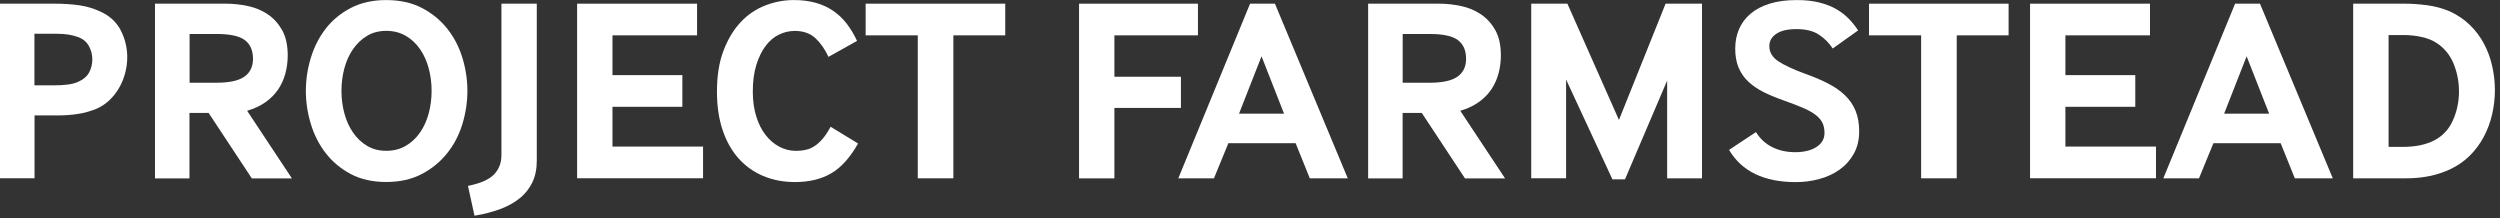
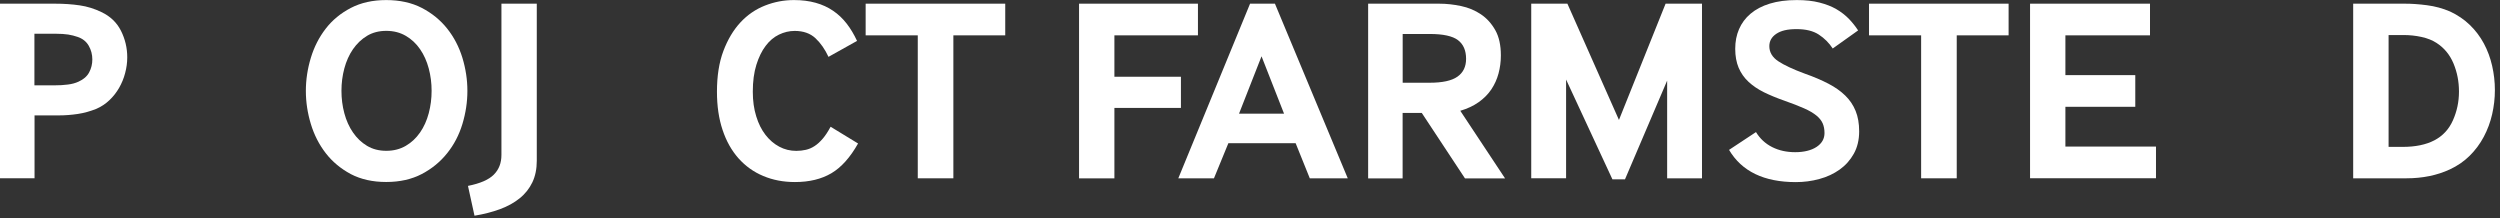
<svg xmlns="http://www.w3.org/2000/svg" width="401" height="35" viewBox="0 0 401 35" fill="none">
  <rect x="0" y="0" width="401" height="35" fill="#333333" stroke="none" />
  <g clip-path="url(#clip0_791_137)">
    <path d="M0 28.6V0.59H8.82C10.25 0.59 11.57 0.68 12.79 0.86C14.01 1.04 15.16 1.4 16.25 1.93C17.68 2.6 18.73 3.6 19.4 4.93C20.07 6.26 20.41 7.68 20.41 9.19C20.41 10.03 20.3 10.88 20.07 11.73C19.85 12.58 19.52 13.37 19.1 14.1C18.68 14.83 18.16 15.49 17.55 16.07C16.93 16.66 16.23 17.12 15.45 17.46C14.47 17.85 13.48 18.13 12.47 18.28C11.46 18.43 10.44 18.51 9.4 18.51H5.54V28.59H0V28.6ZM5.54 13.69H8.69C9.5 13.69 10.24 13.65 10.89 13.56C11.55 13.48 12.11 13.32 12.59 13.1C13.4 12.74 13.98 12.23 14.31 11.59C14.65 10.95 14.81 10.26 14.81 9.53C14.81 8.75 14.62 8.02 14.24 7.35C13.86 6.68 13.27 6.2 12.45 5.92C11.97 5.75 11.47 5.63 10.94 5.54C10.41 5.46 9.72 5.41 8.88 5.41H5.52V13.68L5.54 13.69Z" fill="white" />
-     <path d="M24.86 28.6V0.59H36.24C37.42 0.59 38.59 0.72 39.77 0.97C40.95 1.22 42 1.66 42.94 2.29C43.88 2.92 44.65 3.77 45.25 4.83C45.85 5.89 46.15 7.25 46.15 8.9C46.15 9.91 46.02 10.87 45.77 11.8C45.52 12.73 45.13 13.57 44.62 14.34C44.1 15.11 43.43 15.79 42.6 16.38C41.77 16.97 40.79 17.43 39.64 17.77L46.82 28.61H40.39L33.46 18.11H30.39V28.61H24.85L24.86 28.6ZM30.41 13.27H34.74C36.78 13.27 38.27 12.95 39.19 12.3C40.11 11.66 40.58 10.7 40.58 9.44C40.58 8.1 40.15 7.1 39.28 6.44C38.41 5.78 36.9 5.45 34.74 5.45H30.41V13.26V13.27Z" fill="white" />
    <path d="M56.28 27.93C54.66 27.06 53.31 25.94 52.25 24.57C51.19 23.2 50.39 21.64 49.86 19.89C49.33 18.14 49.06 16.37 49.06 14.58C49.06 12.79 49.33 11.02 49.86 9.27C50.39 7.52 51.19 5.96 52.25 4.59C53.31 3.22 54.66 2.11 56.28 1.27C57.9 0.43 59.79 0.01 61.95 0.01C64.11 0.01 66.04 0.43 67.66 1.27C69.28 2.11 70.64 3.22 71.73 4.59C72.82 5.96 73.63 7.52 74.17 9.27C74.7 11.02 74.97 12.79 74.97 14.58C74.97 16.37 74.7 18.14 74.17 19.89C73.64 21.64 72.83 23.2 71.73 24.57C70.64 25.94 69.28 27.06 67.66 27.91C66.04 28.76 64.13 29.19 61.95 29.19C59.77 29.19 57.9 28.77 56.28 27.93ZM56.62 21.25C57.24 22.15 57.98 22.86 58.87 23.39C59.75 23.92 60.78 24.19 61.96 24.19C63.14 24.19 64.18 23.92 65.09 23.39C66 22.86 66.76 22.14 67.38 21.25C68 20.35 68.46 19.33 68.77 18.16C69.08 16.99 69.23 15.8 69.23 14.57C69.23 13.34 69.08 12.14 68.77 10.98C68.46 9.82 68 8.79 67.38 7.89C66.76 6.99 66 6.28 65.09 5.75C64.18 5.22 63.14 4.95 61.96 4.95C60.78 4.95 59.75 5.22 58.87 5.75C57.99 6.28 57.24 7 56.62 7.89C56 8.79 55.54 9.82 55.23 10.98C54.92 12.14 54.77 13.34 54.77 14.57C54.77 15.8 54.92 17 55.23 18.16C55.54 19.32 56 20.35 56.62 21.25Z" fill="white" />
    <path d="M75.05 29.82C77.01 29.43 78.4 28.83 79.21 28.01C80.02 27.2 80.43 26.15 80.43 24.86V0.59H86.1V25.79C86.1 27.11 85.86 28.26 85.39 29.25C84.91 30.24 84.24 31.1 83.35 31.81C82.47 32.52 81.42 33.1 80.2 33.55C78.98 34 77.62 34.35 76.11 34.6L75.06 29.81L75.05 29.82Z" fill="white" />
-     <path d="M92.57 28.6V0.59H111.81V5.67H98.24V12.05H109.45V17.13H98.24V23.51H112.77V28.59H92.57V28.6Z" fill="white" />
    <path d="M137.63 23.02C136.37 25.26 134.94 26.85 133.35 27.79C131.75 28.73 129.81 29.2 127.51 29.2C125.66 29.2 123.97 28.88 122.43 28.23C120.89 27.59 119.57 26.64 118.46 25.4C117.35 24.15 116.5 22.64 115.9 20.84C115.3 19.05 115 17 115 14.71C115 12.19 115.34 10.01 116.03 8.18C116.72 6.35 117.63 4.82 118.76 3.6C119.89 2.38 121.21 1.48 122.71 0.89C124.21 0.3 125.75 0.01 127.35 0.01C128.64 0.01 129.8 0.16 130.84 0.45C131.88 0.74 132.81 1.17 133.63 1.73C134.46 2.29 135.18 2.98 135.81 3.79C136.44 4.6 136.99 5.53 137.47 6.56L132.89 9.12C132.33 7.92 131.64 6.92 130.81 6.14C129.98 5.36 128.87 4.96 127.47 4.96C126.6 4.96 125.76 5.16 124.95 5.55C124.14 5.94 123.42 6.54 122.81 7.36C122.19 8.17 121.7 9.19 121.32 10.4C120.94 11.62 120.75 13.05 120.75 14.71C120.75 16.17 120.93 17.48 121.3 18.66C121.66 19.84 122.16 20.83 122.79 21.64C123.42 22.45 124.15 23.08 125 23.53C125.84 23.98 126.75 24.2 127.73 24.2C128.26 24.2 128.77 24.14 129.26 24.03C129.75 23.92 130.22 23.72 130.67 23.42C131.12 23.13 131.55 22.73 131.97 22.24C132.39 21.75 132.81 21.11 133.23 20.33L137.64 23.02H137.63Z" fill="white" />
    <path d="M147.21 28.6V5.67H138.85V0.59H161.24V5.67H152.92V28.6H147.21Z" fill="white" />
    <path d="M173.08 28.6V0.59H192.15V5.67H178.75V12.31H189.42V17.31H178.75V28.61H173.08V28.6Z" fill="white" />
    <path d="M189 28.6L200.51 0.59H204.5L216.18 28.6H210.09L207.82 22.97H197.03L194.72 28.6H189.01H189ZM198.74 18.23H205.96L202.35 9.03L198.74 18.23Z" fill="white" />
    <path d="M219.45 28.6V0.59H230.83C232.01 0.59 233.18 0.72 234.36 0.97C235.54 1.22 236.59 1.66 237.53 2.29C238.47 2.92 239.24 3.77 239.84 4.83C240.44 5.89 240.74 7.25 240.74 8.9C240.74 9.91 240.61 10.87 240.36 11.8C240.11 12.73 239.72 13.57 239.21 14.34C238.69 15.11 238.02 15.79 237.19 16.38C236.36 16.97 235.38 17.43 234.23 17.77L241.41 28.61H234.98L228.05 18.11H224.98V28.61H219.44L219.45 28.6ZM224.99 13.27H229.32C231.36 13.27 232.85 12.95 233.77 12.3C234.69 11.66 235.16 10.7 235.16 9.44C235.16 8.1 234.73 7.1 233.86 6.44C232.99 5.78 231.48 5.45 229.32 5.45H224.99V13.26V13.27Z" fill="white" />
    <path d="M245.61 28.6V0.59H251.41L259.68 19.24L267.16 0.59H273V28.6H267.41V12.93L260.65 28.76H258.63L251.2 12.76V28.59H245.61V28.6Z" fill="white" />
    <path d="M281.65 21.17C282.29 22.23 283.16 23.04 284.25 23.59C285.34 24.14 286.57 24.41 287.95 24.41C289.33 24.41 290.52 24.13 291.37 23.57C292.22 23.01 292.65 22.27 292.65 21.34C292.65 20.75 292.55 20.23 292.36 19.79C292.16 19.34 291.83 18.92 291.35 18.53C290.87 18.14 290.22 17.75 289.38 17.38C288.54 17.01 287.48 16.59 286.19 16.14C284.99 15.72 283.9 15.27 282.94 14.8C281.97 14.32 281.15 13.76 280.46 13.12C279.77 12.48 279.25 11.73 278.88 10.87C278.52 10.02 278.33 9 278.33 7.83C278.33 6.66 278.53 5.63 278.94 4.68C279.35 3.73 279.96 2.9 280.79 2.2C281.62 1.5 282.64 0.96 283.88 0.58C285.11 0.2 286.55 0.01 288.21 0.01C289.58 0.01 290.79 0.14 291.84 0.41C292.89 0.68 293.8 1.03 294.57 1.48C295.34 1.93 296 2.45 296.57 3.03C297.13 3.62 297.62 4.23 298.04 4.88L293.97 7.78C293.38 6.88 292.64 6.14 291.74 5.55C290.84 4.96 289.65 4.67 288.17 4.67C286.69 4.67 285.66 4.92 284.91 5.43C284.17 5.93 283.8 6.59 283.8 7.4C283.8 8.38 284.28 9.19 285.23 9.82C286.18 10.45 287.61 11.12 289.51 11.82C290.94 12.32 292.19 12.86 293.27 13.42C294.35 13.98 295.25 14.62 295.98 15.33C296.71 16.04 297.26 16.86 297.64 17.79C298.02 18.72 298.21 19.81 298.21 21.07C298.21 22.44 297.92 23.64 297.35 24.66C296.78 25.68 296.02 26.53 295.08 27.2C294.14 27.87 293.06 28.38 291.83 28.71C290.6 29.05 289.34 29.21 288.05 29.21C282.95 29.21 279.38 27.49 277.34 24.04L281.67 21.18L281.65 21.17Z" fill="white" />
    <path d="M308.15 28.6V5.67H299.79V0.59H322.18V5.67H313.86V28.6H308.15Z" fill="white" />
    <path d="M325.62 28.6V0.59H344.86V5.67H331.29V12.05H342.5V17.13H331.29V23.51H345.82V28.59H325.62V28.6Z" fill="white" />
-     <path d="M347 28.6L358.51 0.59H362.5L374.18 28.6H368.09L365.82 22.97H355.03L352.72 28.6H347.01H347ZM356.75 18.23H363.97L360.36 9.03L356.75 18.23Z" fill="white" />
    <path d="M377.45 28.6V0.59H385.77C386.83 0.59 388.01 0.67 389.3 0.84C390.59 1.01 391.82 1.34 393 1.85C394.2 2.41 395.26 3.13 396.17 4.01C397.08 4.89 397.83 5.89 398.42 6.99C399.01 8.09 399.45 9.29 399.74 10.56C400.03 11.83 400.18 13.13 400.18 14.45C400.18 15.77 400.03 17.06 399.74 18.33C399.45 19.6 399 20.81 398.4 21.94C397.8 23.07 397.04 24.09 396.13 24.99C395.22 25.89 394.16 26.61 392.96 27.17C390.92 28.12 388.59 28.6 385.99 28.6H377.46H377.45ZM383.12 23.56H385.39C387.43 23.56 389.13 23.21 390.47 22.51C391.81 21.81 392.81 20.74 393.45 19.3C394.09 17.86 394.42 16.33 394.42 14.7C394.42 13.07 394.13 11.6 393.54 10.18C392.95 8.77 392.04 7.67 390.81 6.88C390.17 6.46 389.37 6.14 388.42 5.93C387.47 5.72 386.5 5.62 385.52 5.62H383.13V23.55L383.12 23.56Z" fill="white" />
  </g>
  <defs>
    <clipPath id="clip0_791_137">
      <rect width="400.17" height="34.61" fill="white" />
    </clipPath>
  </defs>
</svg>